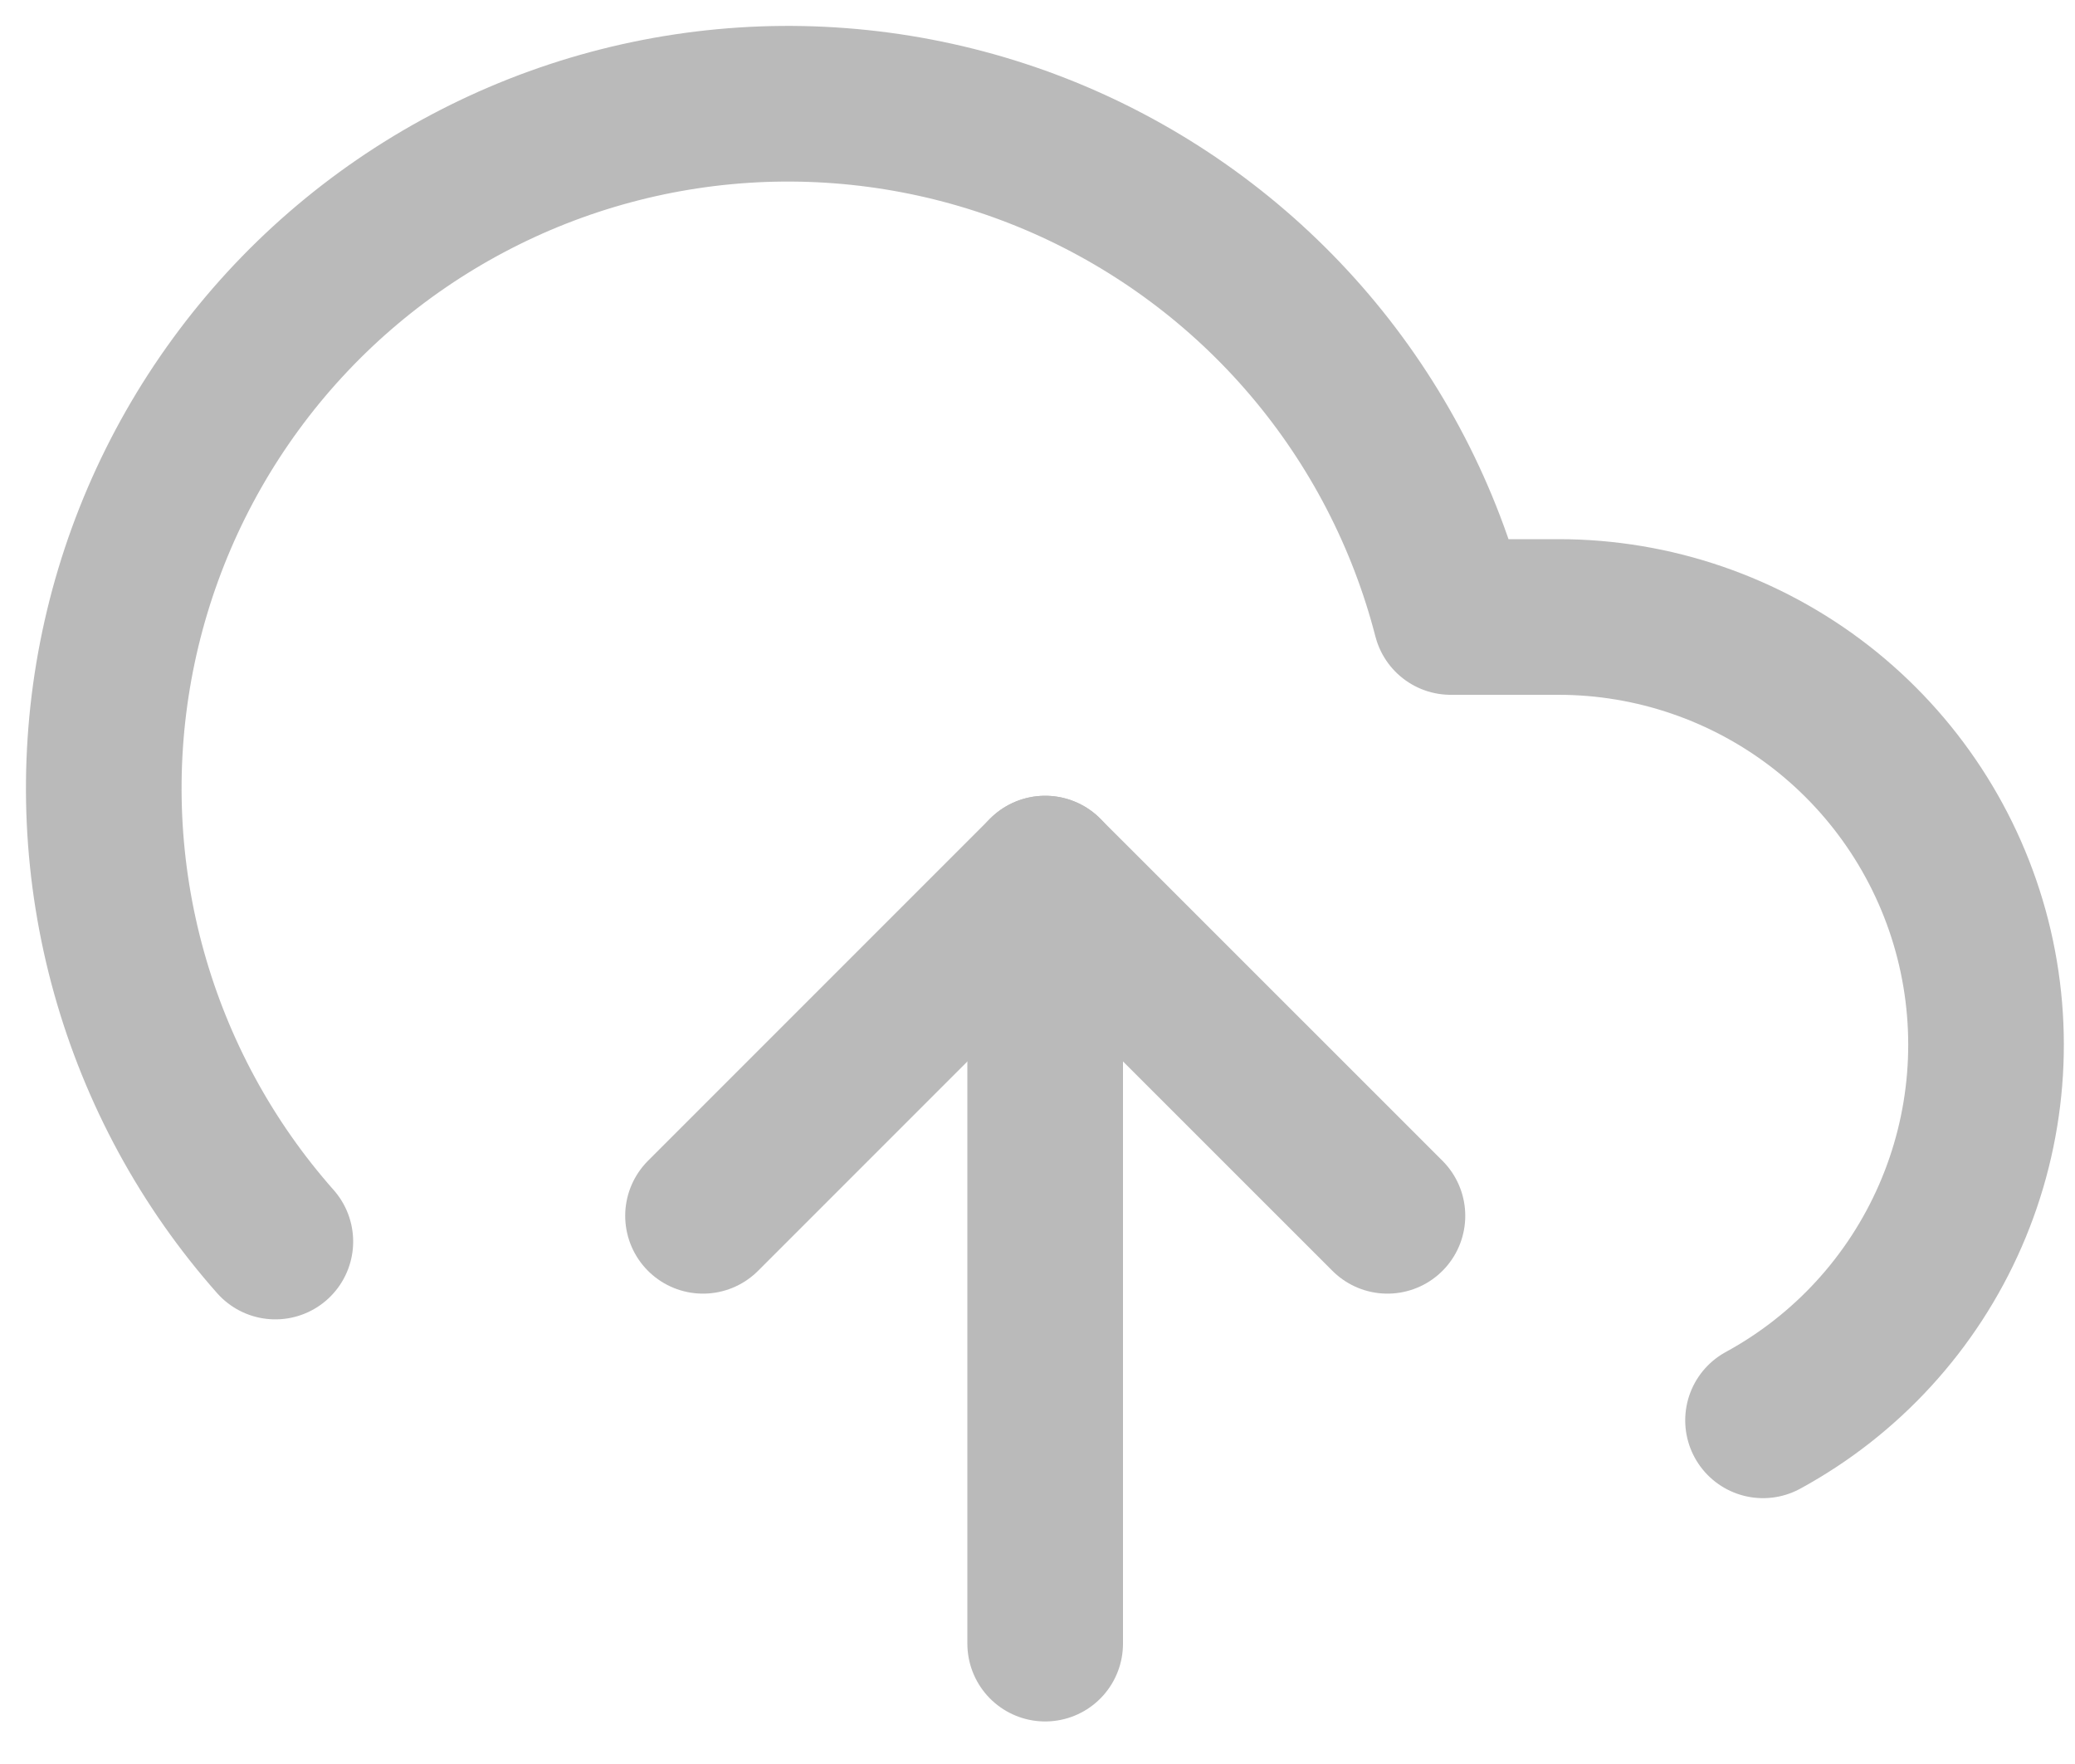
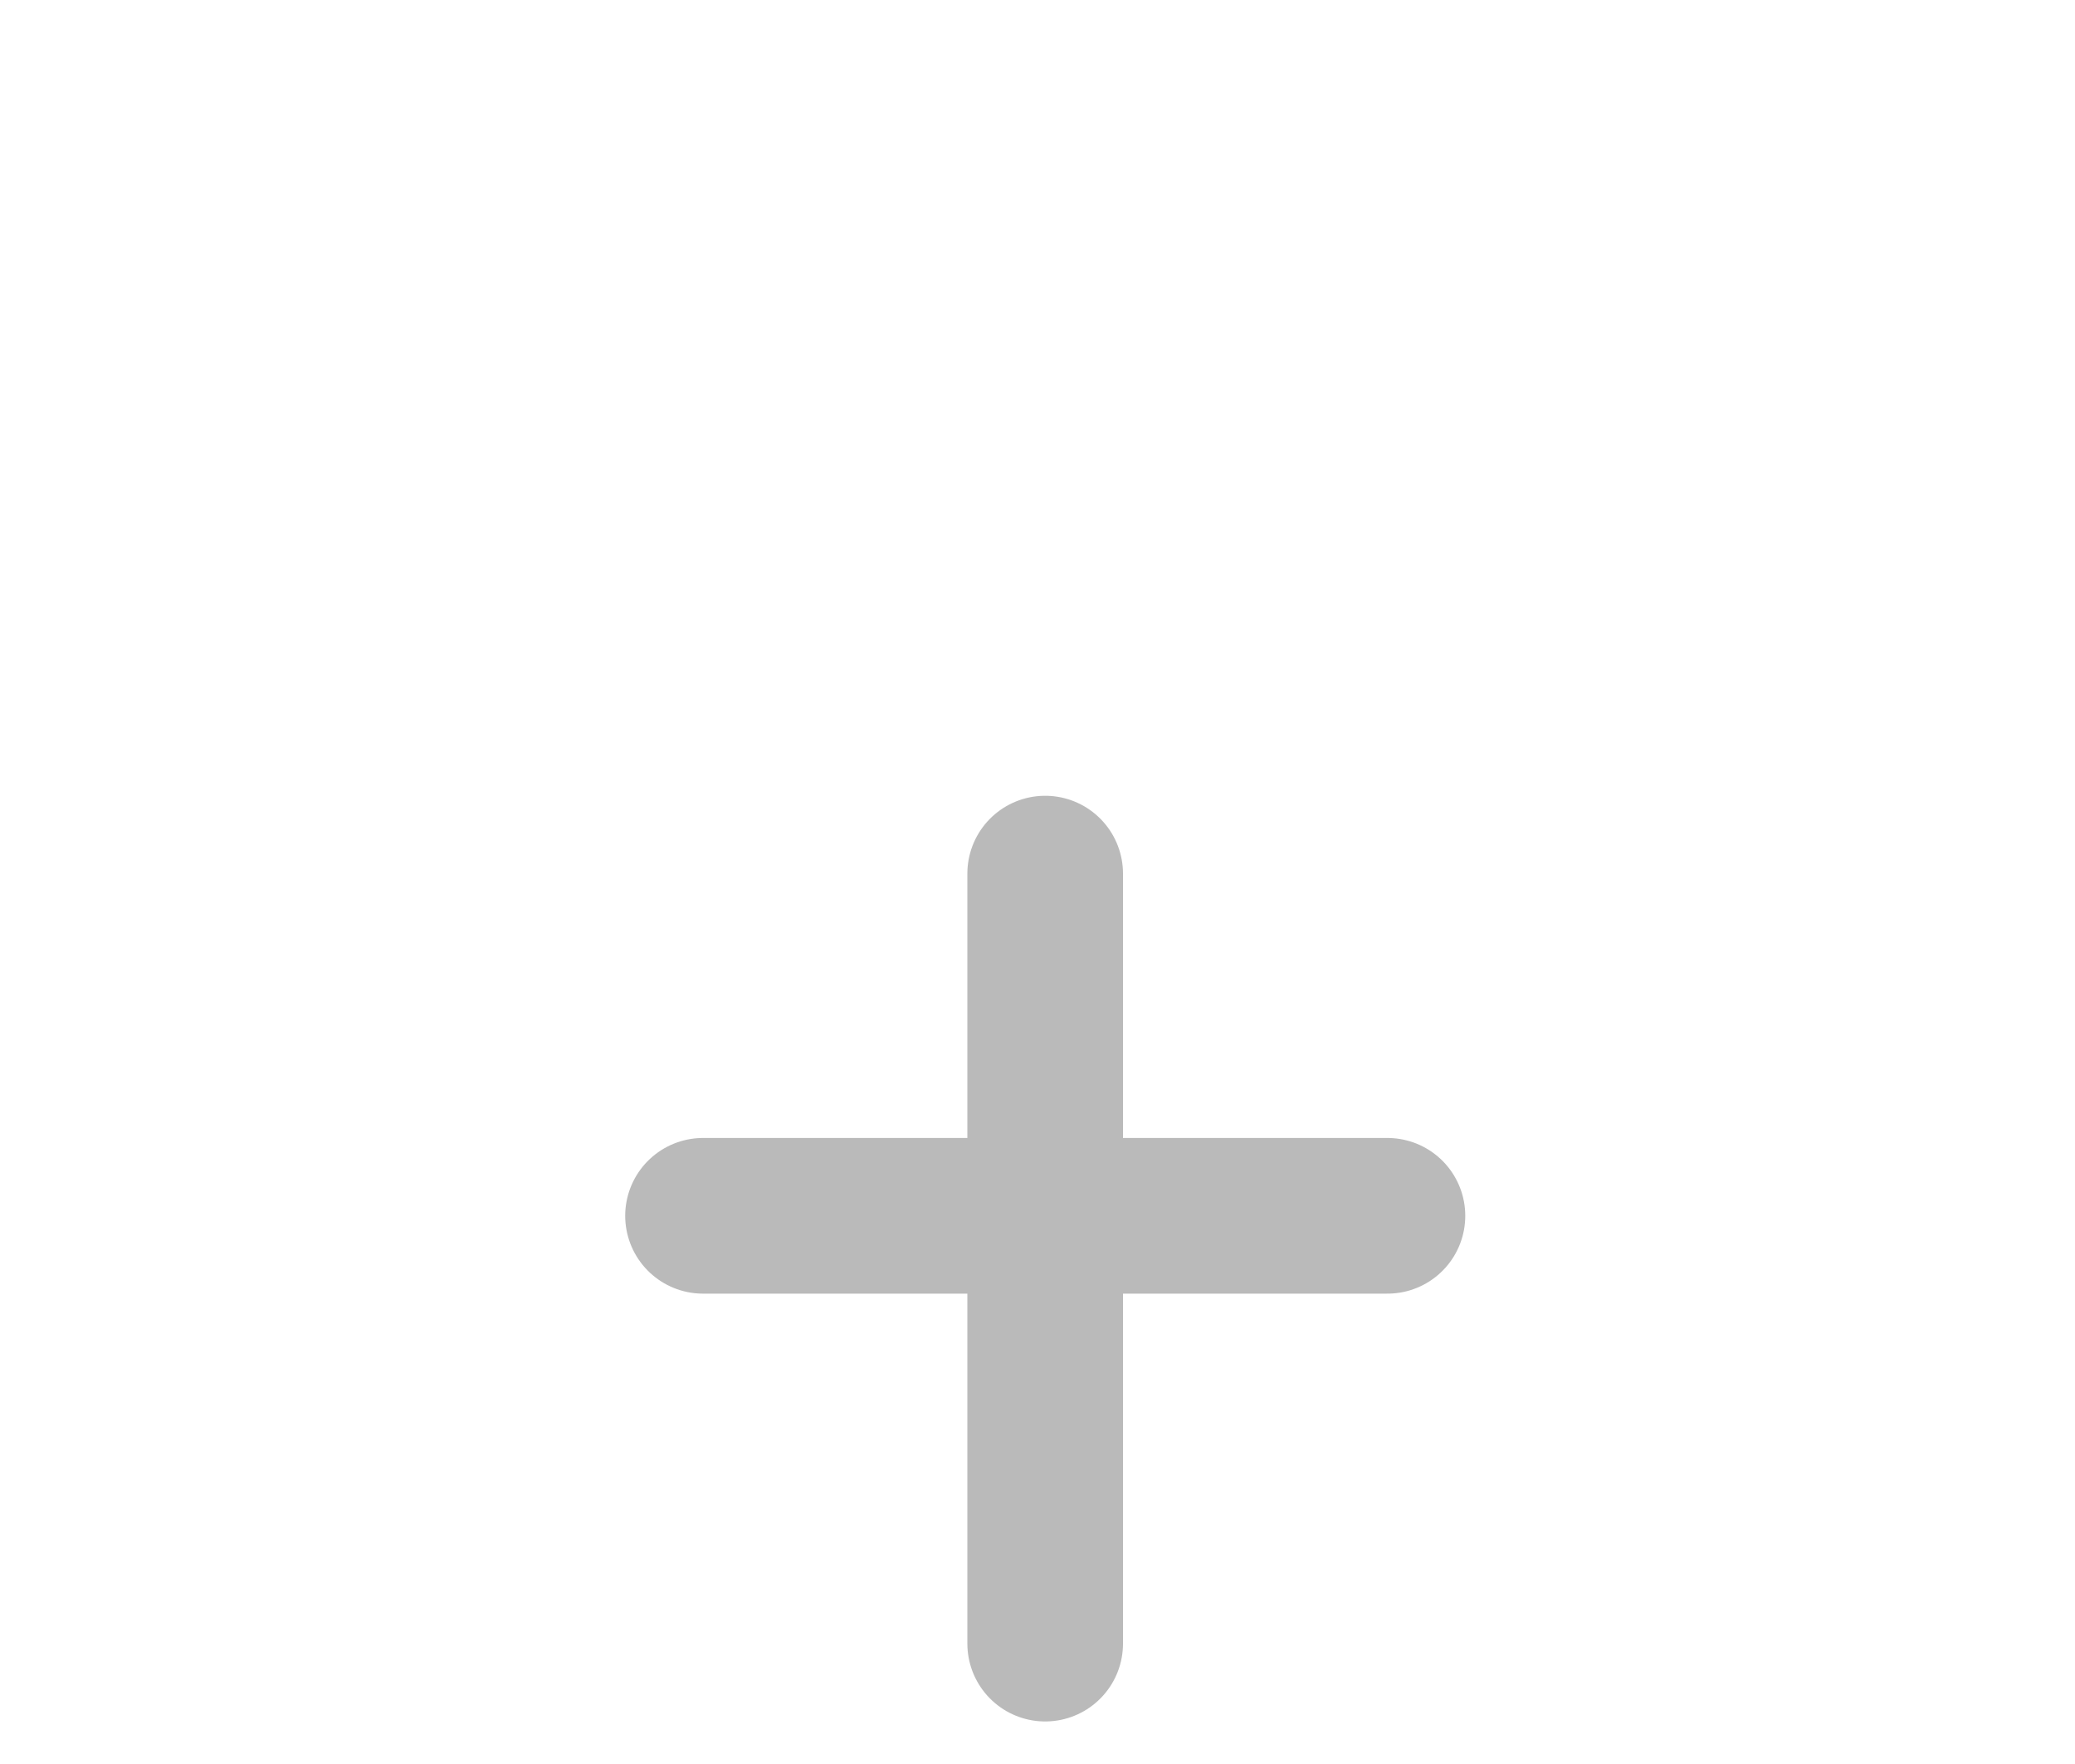
<svg xmlns="http://www.w3.org/2000/svg" width="20" height="17" viewBox="0 0 20 17" fill="none">
-   <path d="M13.373 11.717L10.074 8.419L6.776 11.717" stroke="#BABABA" stroke-width="1.5" stroke-linecap="round" stroke-linejoin="round" />
+   <path d="M13.373 11.717L6.776 11.717" stroke="#BABABA" stroke-width="1.5" stroke-linecap="round" stroke-linejoin="round" />
  <path d="M10.074 8.419V15.84" stroke="#BABABA" stroke-width="1.5" stroke-linecap="round" stroke-linejoin="round" />
-   <path d="M16.993 13.688C17.797 13.25 18.433 12.556 18.799 11.716C19.165 10.877 19.241 9.939 19.015 9.051C18.789 8.164 18.274 7.377 17.551 6.814C16.828 6.252 15.938 5.946 15.022 5.946H13.983C13.734 4.98 13.269 4.084 12.623 3.324C11.977 2.564 11.167 1.961 10.255 1.559C9.342 1.157 8.35 0.968 7.354 1.004C6.357 1.041 5.382 1.303 4.502 1.771C3.621 2.239 2.858 2.9 2.27 3.706C1.682 4.511 1.284 5.439 1.106 6.42C0.928 7.401 0.975 8.41 1.243 9.37C1.511 10.331 1.993 11.218 2.654 11.965" stroke="#BABABA" stroke-width="1.5" stroke-linecap="round" stroke-linejoin="round" />
</svg>